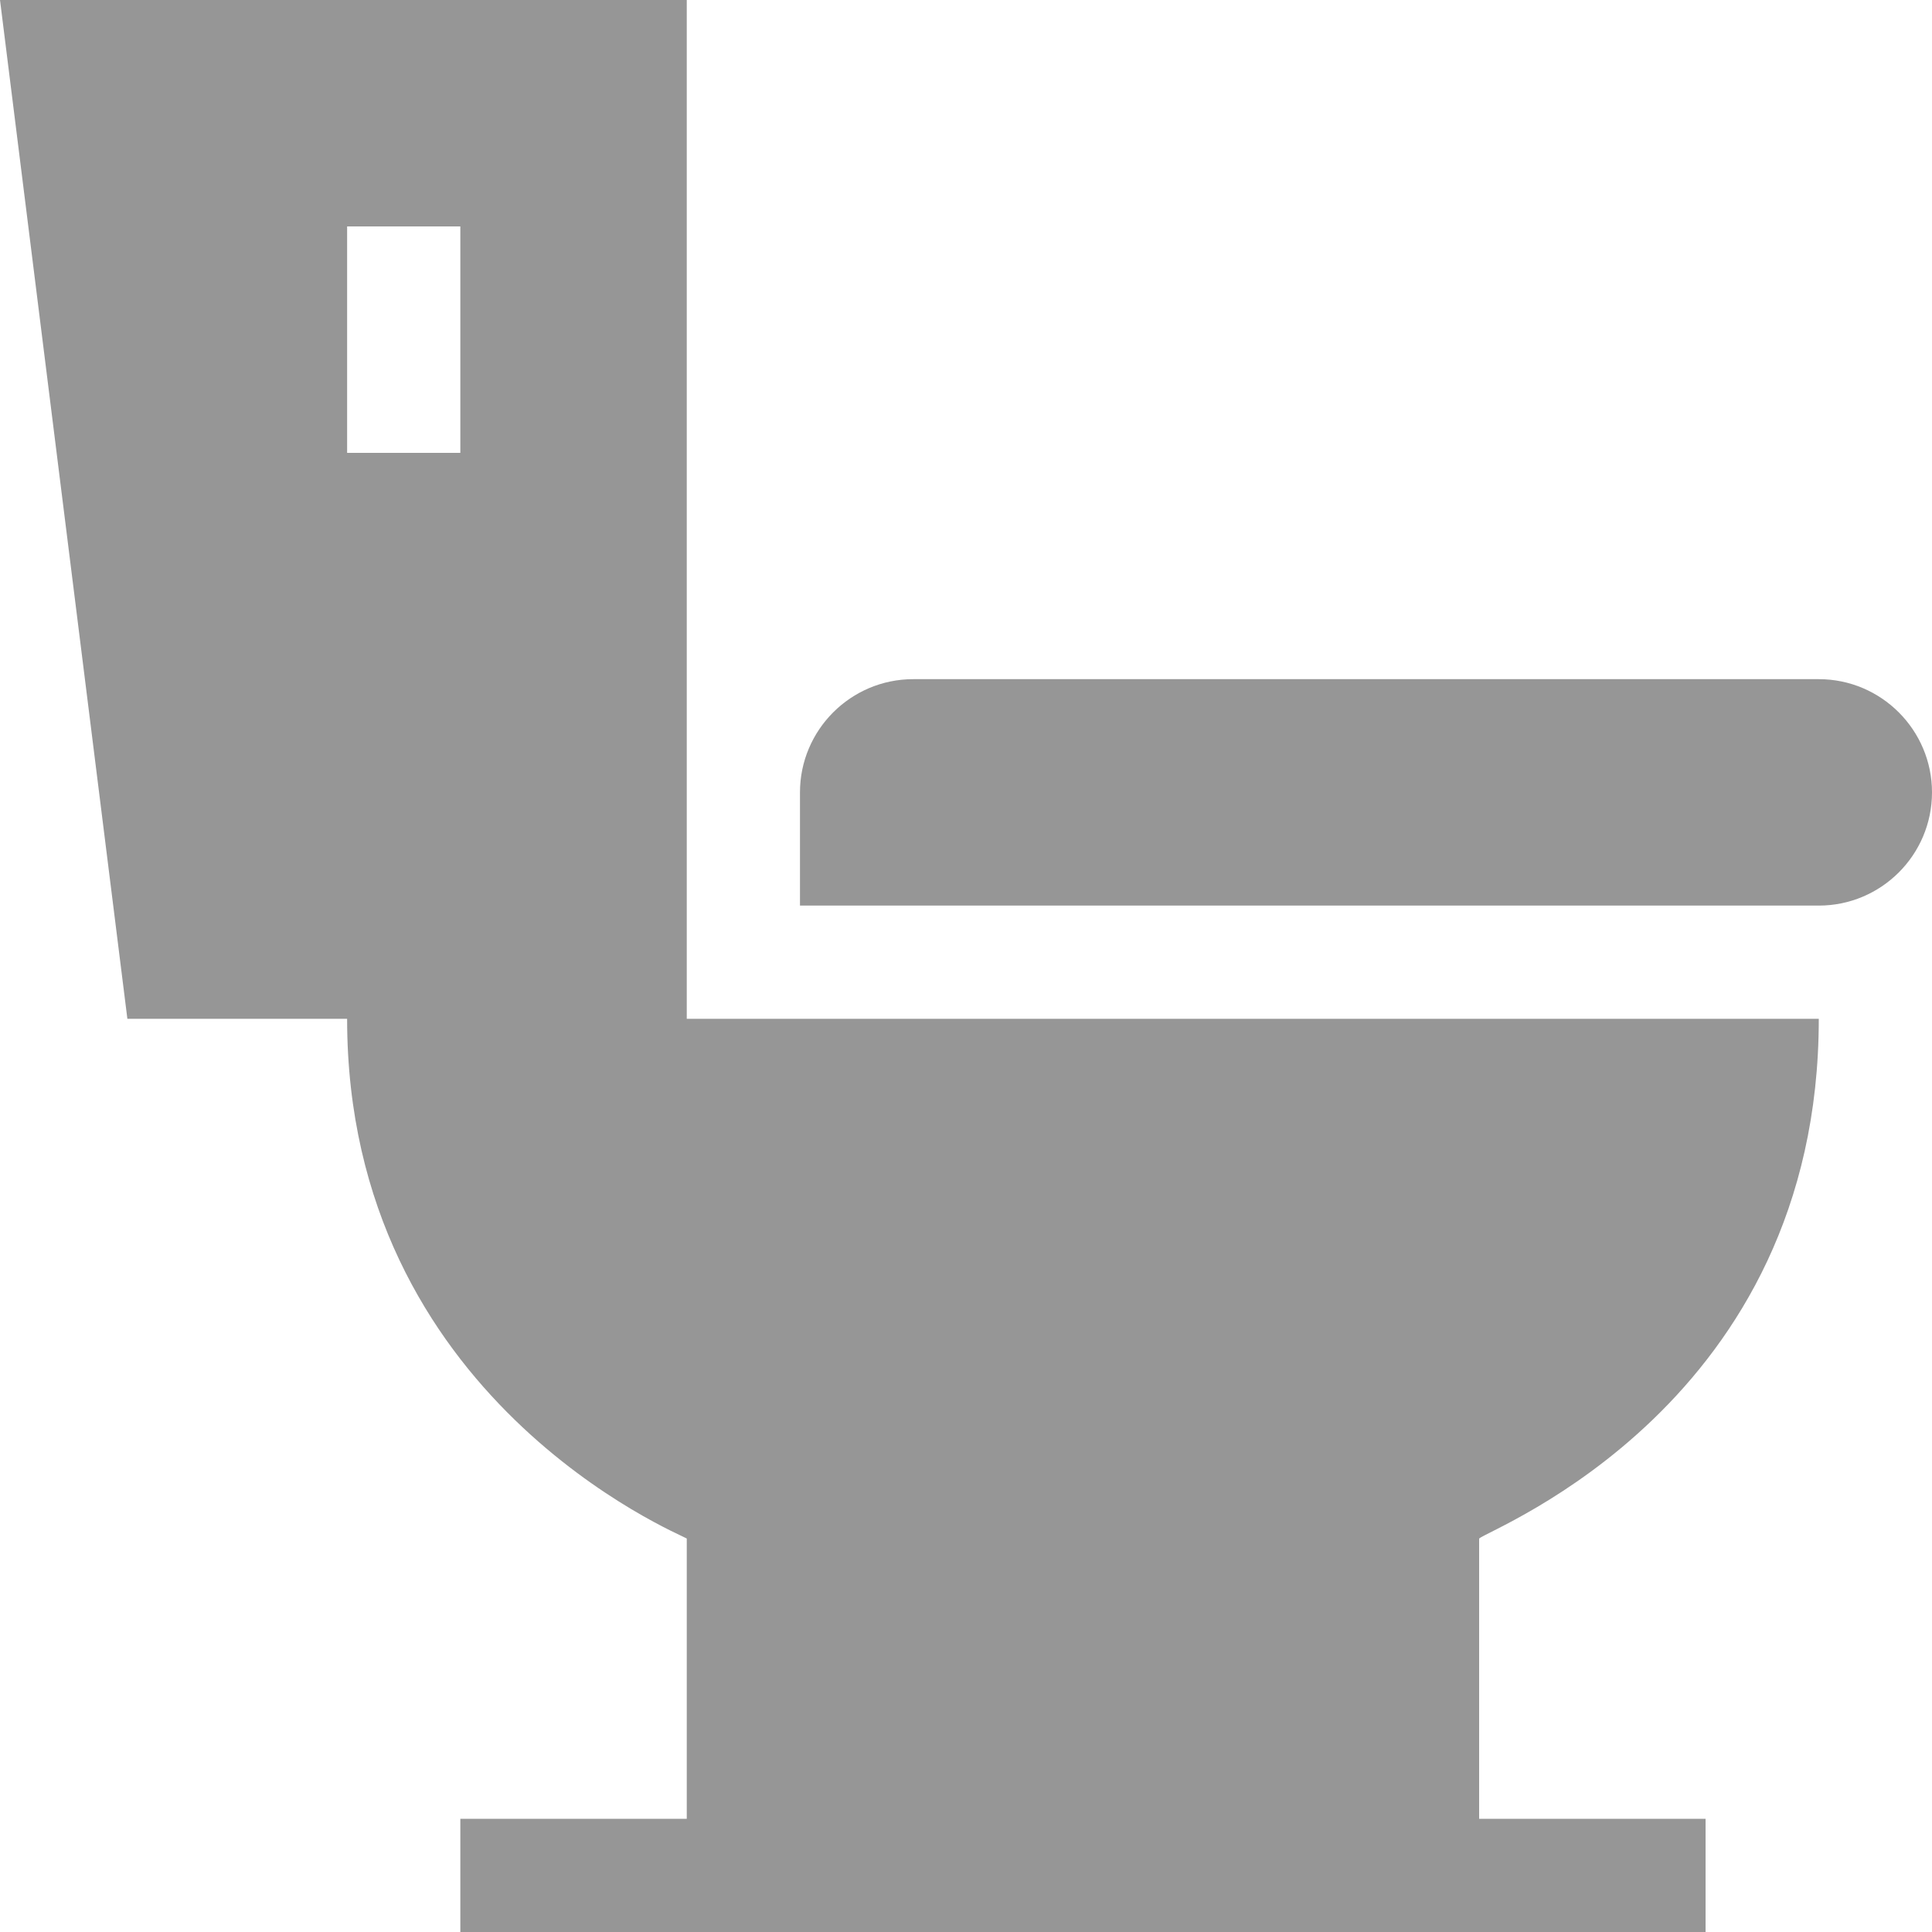
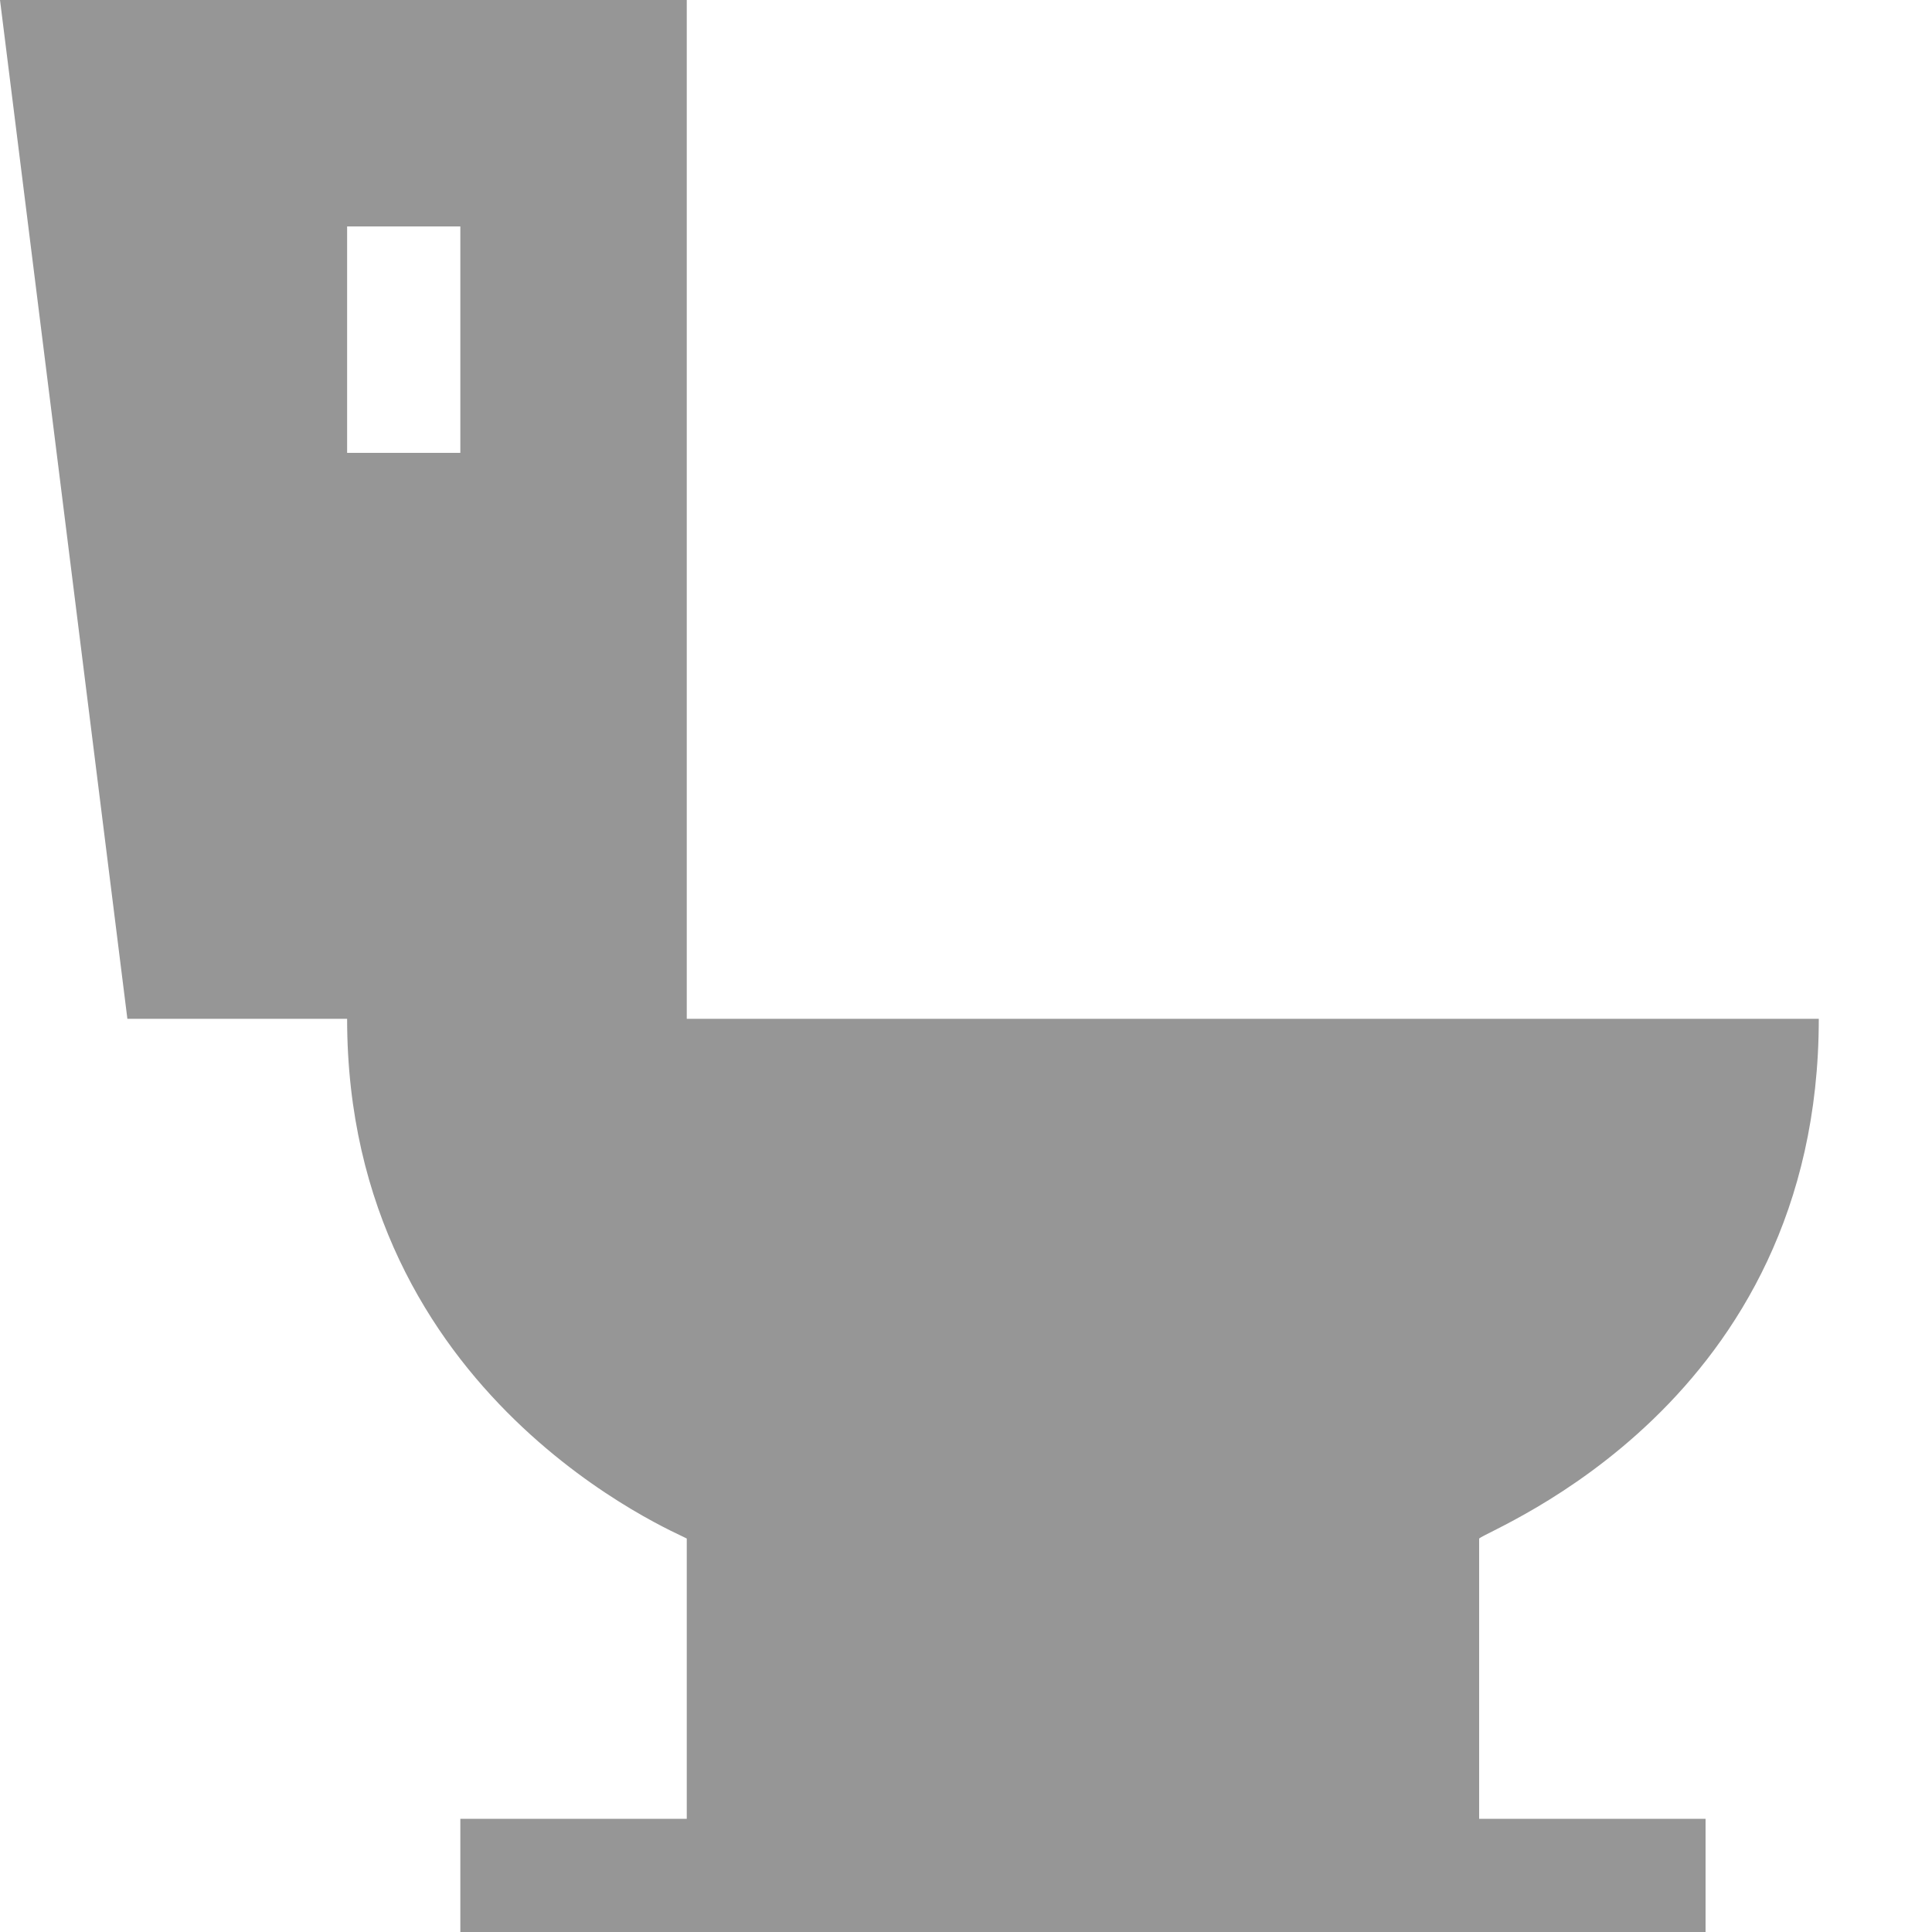
<svg xmlns="http://www.w3.org/2000/svg" width="15" height="15" viewBox="0 0 15 15" fill="none">
  <g clip-path="url(#clip0_1465_2)">
-     <path d="M14.121 5.273H7.09C6.605 5.273 6.211 5.668 6.211 6.152V7.031H14.121C14.606 7.031 15 6.637 15 6.152C15 5.668 14.606 5.273 14.121 5.273Z" fill="#969696" />
    <path d="M14.121 7.91H5.332V0H0L0.989 7.91H2.695C2.695 10.865 5.288 11.914 5.332 11.945V14.121H3.574V15C3.738 15 13.427 15 13.242 15V14.121H11.484V11.945C11.572 11.866 14.121 10.899 14.121 7.91ZM2.695 1.758H3.574V3.516H2.695V1.758Z" fill="#969696" />
  </g>
  <defs>
    <clipPath id="clip0_1465_2">
      <rect width="15" height="15" fill="white" />
    </clipPath>
  </defs>
</svg>